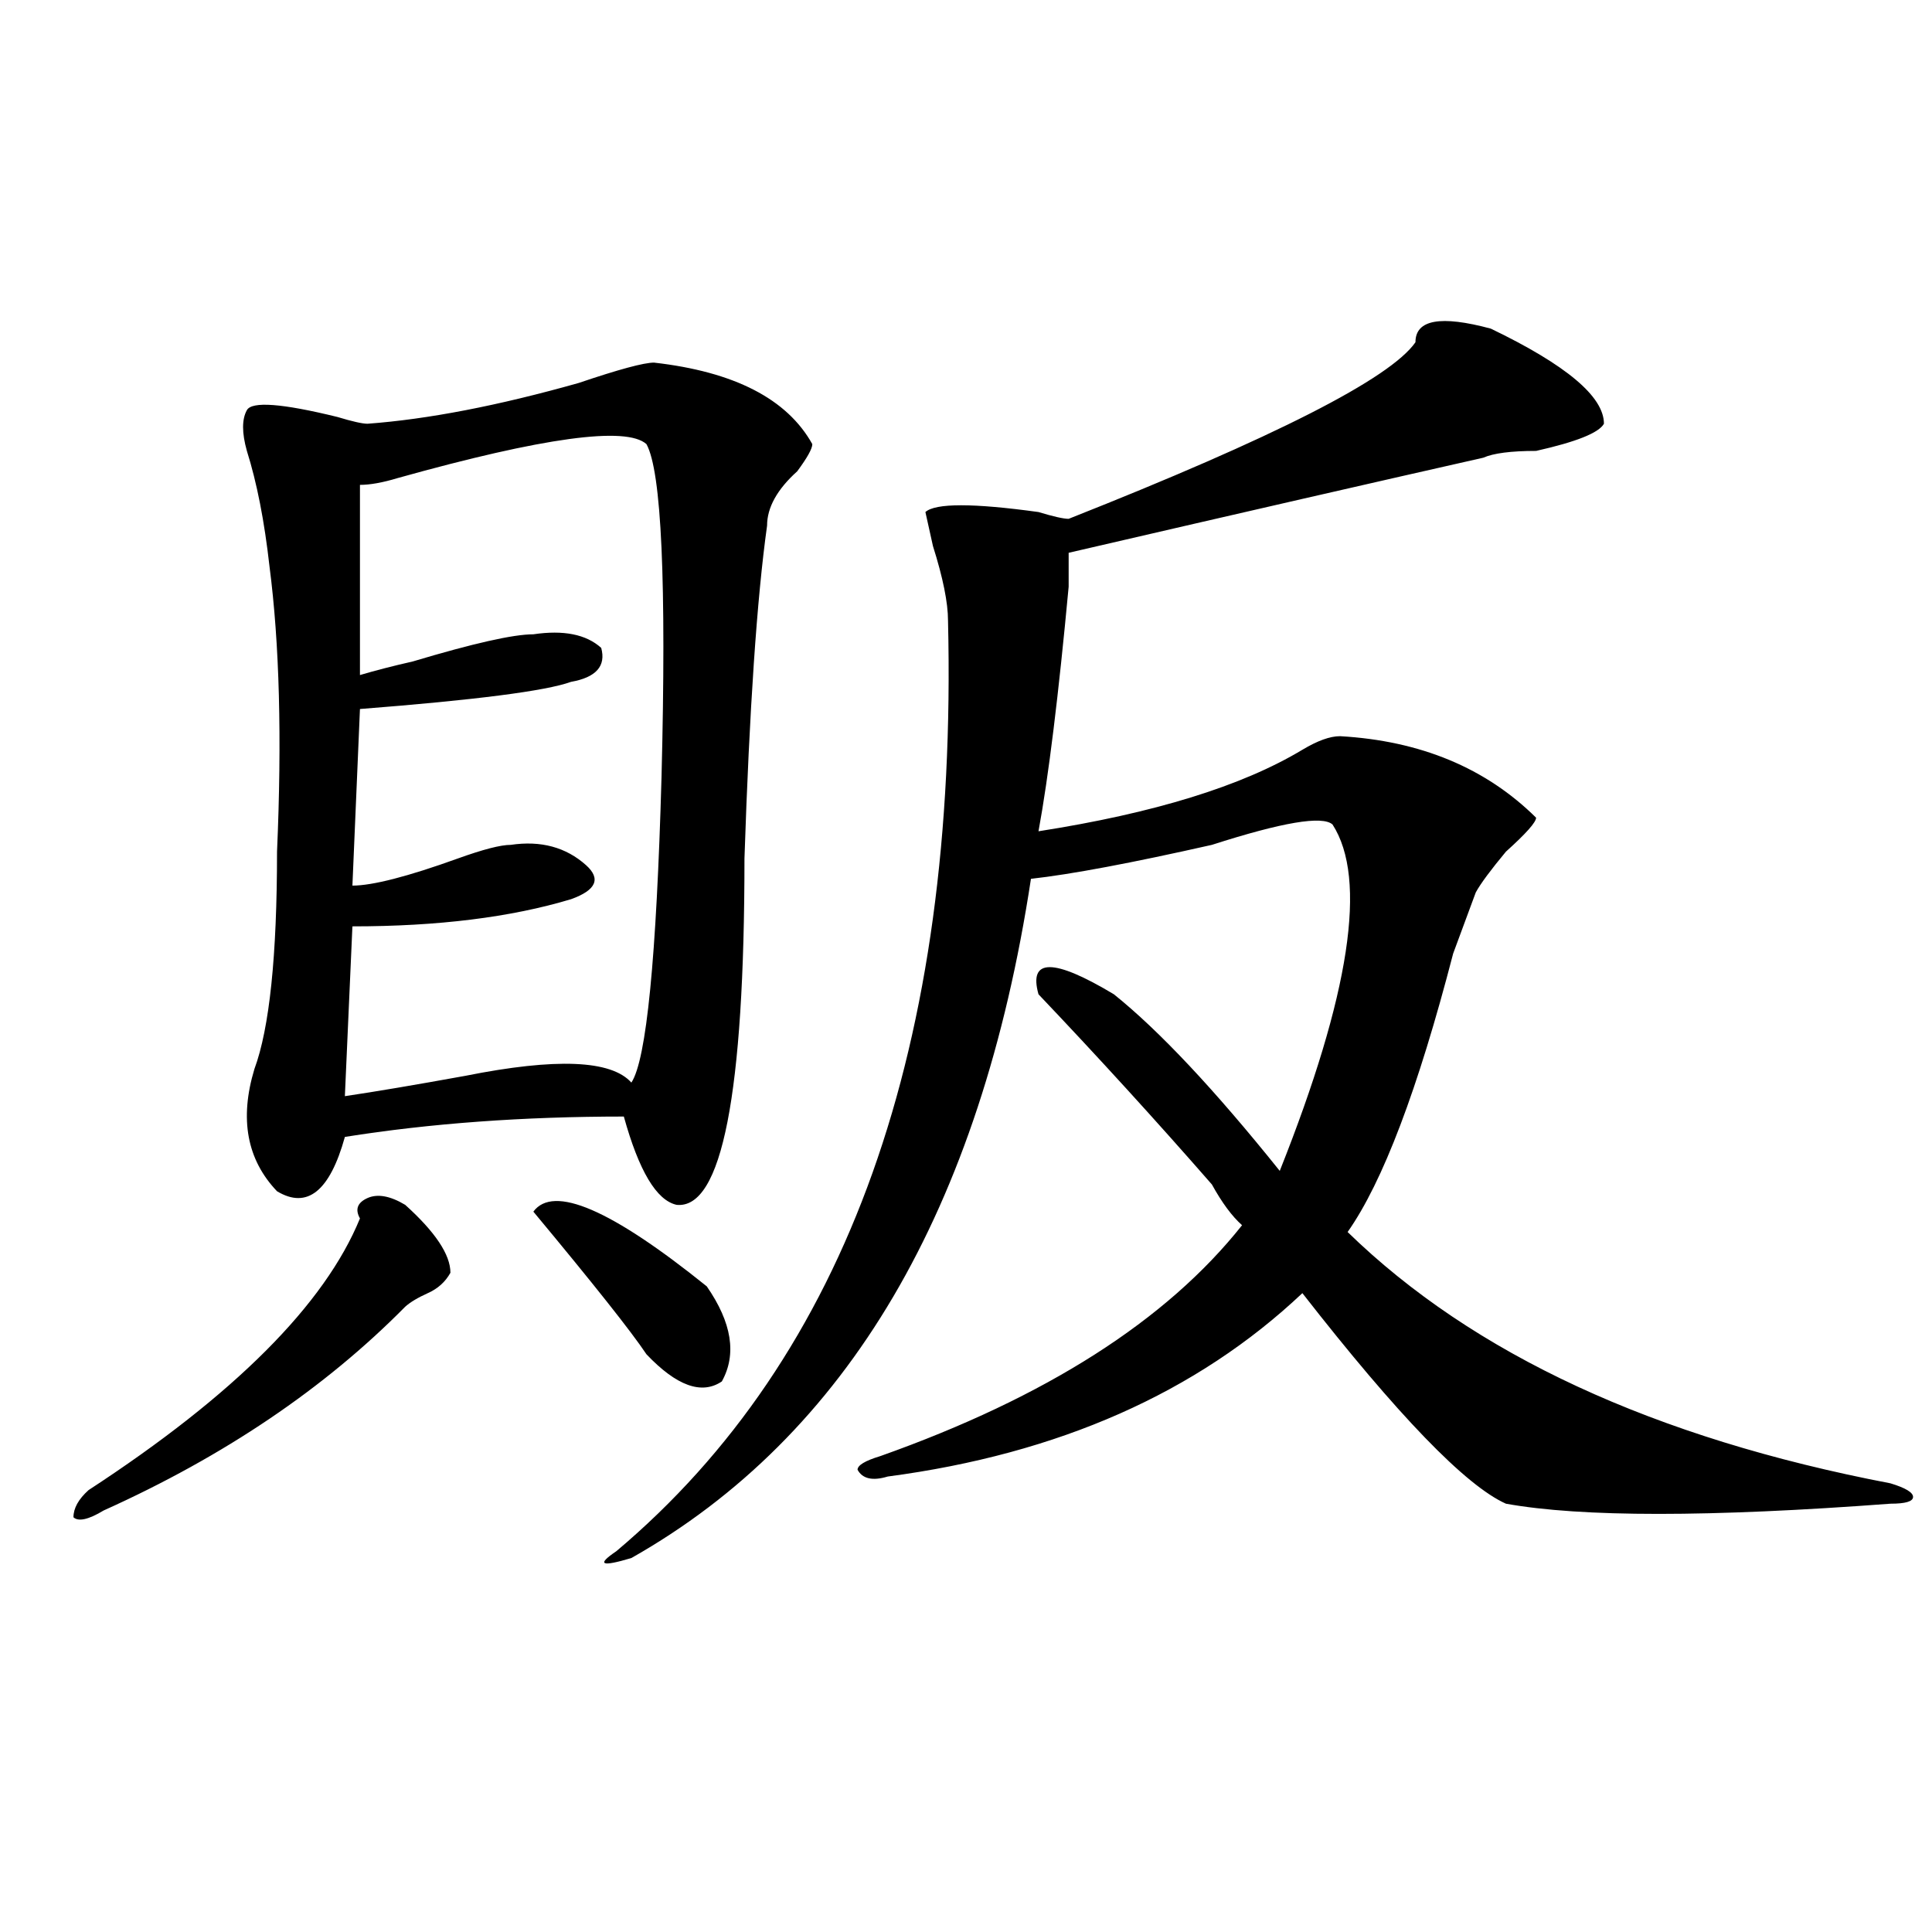
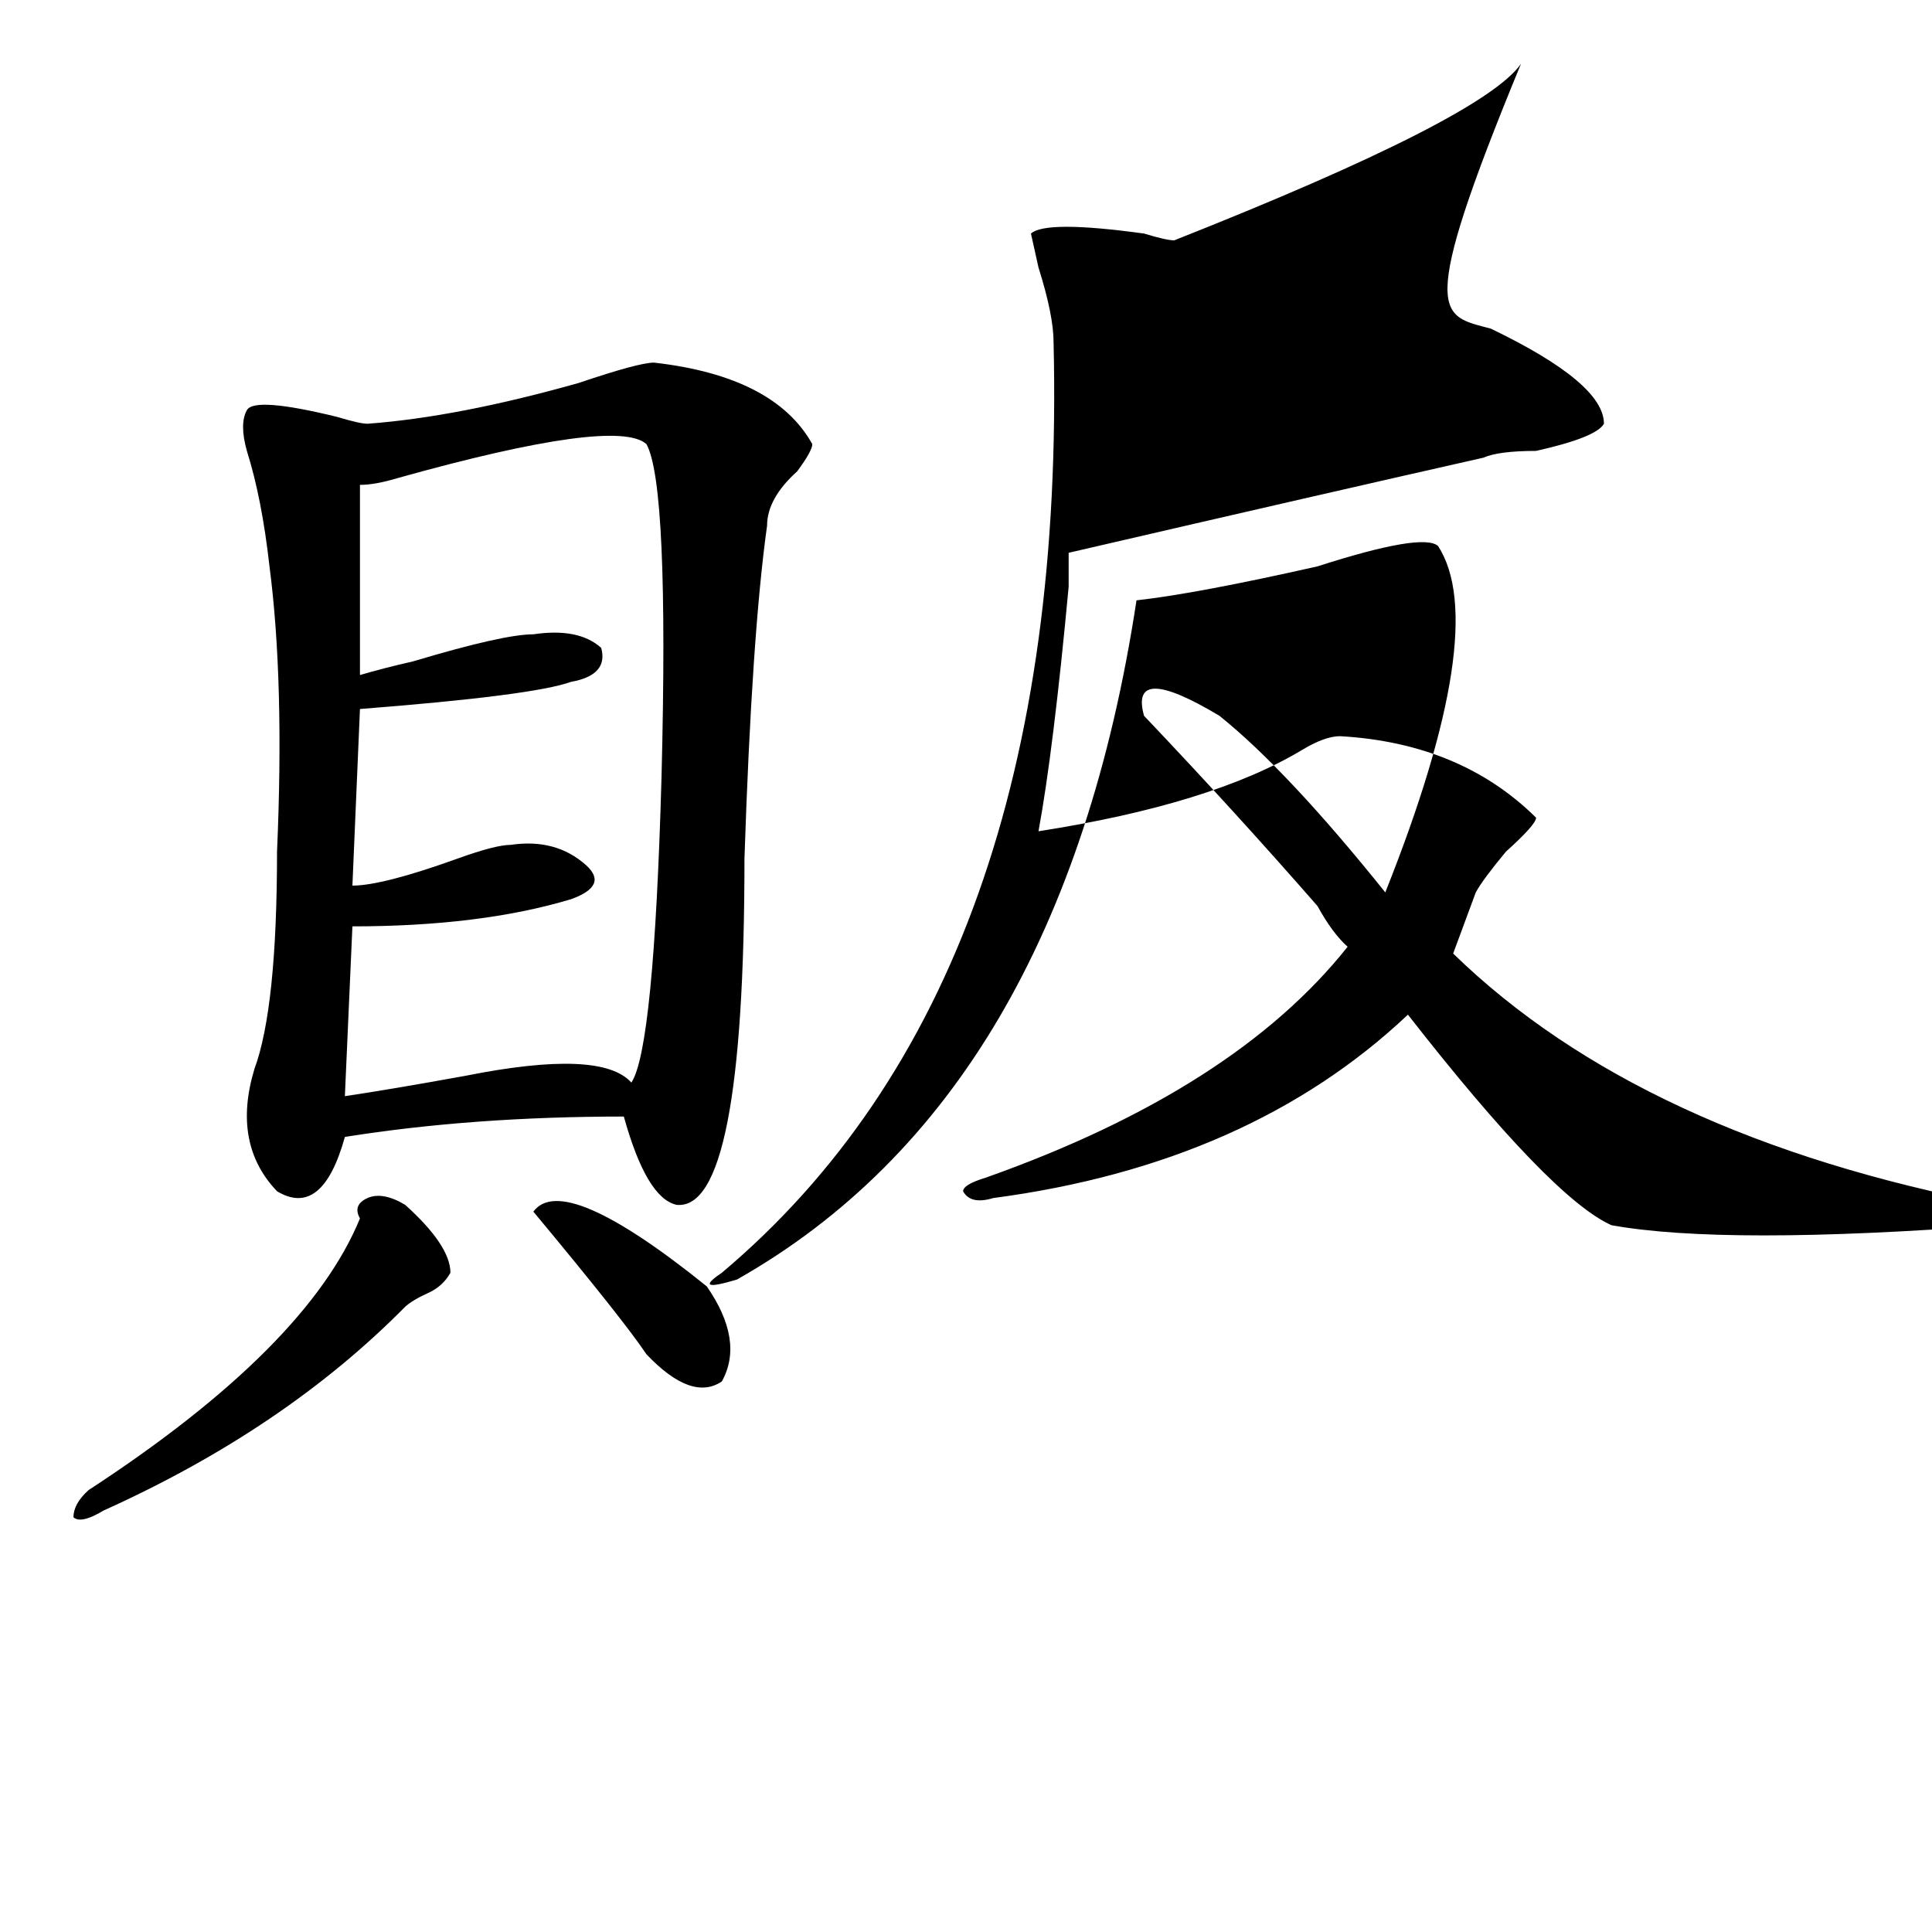
<svg xmlns="http://www.w3.org/2000/svg" version="1.1" id="图层_1" x="0px" y="0px" width="1000px" height="1000px" viewBox="0 0 1000 1000" enable-background="new 0 0 1000 1000" xml:space="preserve">
-   <path d="M209.727,623.625c15.609,14.063,23.414,25.817,23.414,35.156c-2.622,4.724-6.524,8.239-11.707,10.547  c-5.244,2.362-9.146,4.724-11.707,7.031c-41.645,42.188-93.656,77.344-156.094,105.469c-7.805,4.724-13.048,5.878-15.609,3.516  c0-4.669,2.561-9.339,7.805-14.063c75.425-49.219,122.253-96.075,140.484-140.625c-2.622-4.669-1.341-8.185,3.902-10.547  C195.398,617.802,201.922,618.956,209.727,623.625z M338.504,187.688c41.585,4.724,68.901,18.786,81.949,42.188  c0,2.362-2.621,7.031-7.805,14.063c-10.426,9.394-15.609,18.786-15.609,28.125c-5.243,37.519-9.146,94.922-11.707,172.266  c0,121.894-11.707,181.659-35.121,179.297c-10.426-2.308-19.512-17.578-27.316-45.703c-52.071,0-100.18,3.516-144.386,10.547  c-7.805,28.125-19.512,37.519-35.121,28.125c-15.609-16.37-19.512-37.464-11.707-63.281c7.805-21.094,11.707-58.558,11.707-112.5  c2.561-58.558,1.281-107.776-3.902-147.656c-2.622-23.401-6.524-43.341-11.707-59.766c-2.622-9.339-2.622-16.37,0-21.094  c2.561-4.669,18.17-3.516,46.828,3.516c7.805,2.362,12.988,3.516,15.609,3.516c31.219-2.308,67.621-9.339,109.265-21.094  C320.273,191.203,333.261,187.688,338.504,187.688z M186.313,250.969v98.438c7.805-2.308,16.89-4.669,27.316-7.031  c31.218-9.339,52.011-14.063,62.437-14.063c15.609-2.308,27.316,0,35.121,7.031c2.562,9.394-2.621,15.271-15.609,17.578  c-13.048,4.724-49.449,9.394-109.265,14.063l-3.902,91.406c10.366,0,28.597-4.669,54.632-14.063  c12.988-4.669,22.073-7.031,27.316-7.031c15.609-2.308,28.598,1.208,39.023,10.547c7.805,7.031,5.184,12.909-7.805,17.578  c-31.219,9.394-68.961,14.063-113.167,14.063l-3.902,87.891c15.609-2.308,36.402-5.823,62.437-10.547  c46.828-9.339,75.426-8.185,85.852,3.516c7.805-11.7,12.988-64.435,15.609-158.203c2.562-100.745,0-158.203-7.805-172.266  c-10.426-9.339-53.352-3.516-128.777,17.578C198.02,249.815,191.496,250.969,186.313,250.969z M276.066,627.141  c10.366-14.063,40.305-1.153,89.754,38.672c12.988,18.786,15.609,35.156,7.805,49.219c-10.426,7.031-23.414,2.362-39.023-14.063  C326.797,689.269,307.285,664.659,276.066,627.141z M771.664,170.109c39.023,18.786,58.535,35.156,58.535,49.219  c-2.621,4.724-14.328,9.394-35.121,14.063c-13.048,0-22.133,1.208-27.316,3.516c-52.071,11.755-123.594,28.125-214.629,49.219  c0,4.724,0,10.547,0,17.578c-5.243,56.25-10.426,98.438-15.609,126.563c59.816-9.339,105.363-23.401,136.582-42.188  c7.805-4.669,14.269-7.031,19.512-7.031c41.585,2.362,75.426,16.425,101.461,42.188c0,2.362-5.243,8.239-15.609,17.578  c-7.805,9.394-13.048,16.425-15.609,21.094c-2.621,7.031-6.523,17.578-11.707,31.641c-18.23,70.313-36.462,118.378-54.633,144.141  c64.999,63.281,158.655,106.677,280.969,130.078c7.805,2.362,11.707,4.724,11.707,7.031c0,2.362-3.902,3.516-11.707,3.516  c-93.656,7.031-159.996,7.031-199.02,0c-20.853-9.339-55.974-45.703-105.363-108.984c-54.633,51.581-126.216,83.222-214.629,94.922  c-7.805,2.362-13.048,1.208-15.609-3.516c0-2.308,3.902-4.669,11.707-7.031c85.852-30.433,148.289-70.313,187.313-119.531  c-5.243-4.669-10.426-11.7-15.609-21.094c-28.657-32.794-58.535-65.589-89.754-98.438c-5.243-18.731,7.805-18.731,39.023,0  c23.414,18.786,52.012,49.219,85.852,91.406c36.402-91.406,45.487-151.172,27.316-179.297c-5.243-4.669-26.035-1.153-62.438,10.547  c-41.645,9.394-72.863,15.271-93.656,17.578c-26.035,171.112-94.997,288.281-206.824,351.563c-15.609,4.669-18.23,3.516-7.805-3.516  c119.632-100.745,176.887-261.31,171.703-481.641c0-9.339-2.621-22.247-7.805-38.672l-3.902-17.578  c5.184-4.669,24.695-4.669,58.535,0c7.805,2.362,12.988,3.516,15.609,3.516c106.645-42.188,166.46-72.62,179.508-91.406  C732.641,165.44,745.629,163.078,771.664,170.109z" />
+   <path d="M209.727,623.625c15.609,14.063,23.414,25.817,23.414,35.156c-2.622,4.724-6.524,8.239-11.707,10.547  c-5.244,2.362-9.146,4.724-11.707,7.031c-41.645,42.188-93.656,77.344-156.094,105.469c-7.805,4.724-13.048,5.878-15.609,3.516  c0-4.669,2.561-9.339,7.805-14.063c75.425-49.219,122.253-96.075,140.484-140.625c-2.622-4.669-1.341-8.185,3.902-10.547  C195.398,617.802,201.922,618.956,209.727,623.625z M338.504,187.688c41.585,4.724,68.901,18.786,81.949,42.188  c0,2.362-2.621,7.031-7.805,14.063c-10.426,9.394-15.609,18.786-15.609,28.125c-5.243,37.519-9.146,94.922-11.707,172.266  c0,121.894-11.707,181.659-35.121,179.297c-10.426-2.308-19.512-17.578-27.316-45.703c-52.071,0-100.18,3.516-144.386,10.547  c-7.805,28.125-19.512,37.519-35.121,28.125c-15.609-16.37-19.512-37.464-11.707-63.281c7.805-21.094,11.707-58.558,11.707-112.5  c2.561-58.558,1.281-107.776-3.902-147.656c-2.622-23.401-6.524-43.341-11.707-59.766c-2.622-9.339-2.622-16.37,0-21.094  c2.561-4.669,18.17-3.516,46.828,3.516c7.805,2.362,12.988,3.516,15.609,3.516c31.219-2.308,67.621-9.339,109.265-21.094  C320.273,191.203,333.261,187.688,338.504,187.688z M186.313,250.969v98.438c7.805-2.308,16.89-4.669,27.316-7.031  c31.218-9.339,52.011-14.063,62.437-14.063c15.609-2.308,27.316,0,35.121,7.031c2.562,9.394-2.621,15.271-15.609,17.578  c-13.048,4.724-49.449,9.394-109.265,14.063l-3.902,91.406c10.366,0,28.597-4.669,54.632-14.063  c12.988-4.669,22.073-7.031,27.316-7.031c15.609-2.308,28.598,1.208,39.023,10.547c7.805,7.031,5.184,12.909-7.805,17.578  c-31.219,9.394-68.961,14.063-113.167,14.063l-3.902,87.891c15.609-2.308,36.402-5.823,62.437-10.547  c46.828-9.339,75.426-8.185,85.852,3.516c7.805-11.7,12.988-64.435,15.609-158.203c2.562-100.745,0-158.203-7.805-172.266  c-10.426-9.339-53.352-3.516-128.777,17.578C198.02,249.815,191.496,250.969,186.313,250.969z M276.066,627.141  c10.366-14.063,40.305-1.153,89.754,38.672c12.988,18.786,15.609,35.156,7.805,49.219c-10.426,7.031-23.414,2.362-39.023-14.063  C326.797,689.269,307.285,664.659,276.066,627.141z M771.664,170.109c39.023,18.786,58.535,35.156,58.535,49.219  c-2.621,4.724-14.328,9.394-35.121,14.063c-13.048,0-22.133,1.208-27.316,3.516c-52.071,11.755-123.594,28.125-214.629,49.219  c0,4.724,0,10.547,0,17.578c-5.243,56.25-10.426,98.438-15.609,126.563c59.816-9.339,105.363-23.401,136.582-42.188  c7.805-4.669,14.269-7.031,19.512-7.031c41.585,2.362,75.426,16.425,101.461,42.188c0,2.362-5.243,8.239-15.609,17.578  c-7.805,9.394-13.048,16.425-15.609,21.094c-2.621,7.031-6.523,17.578-11.707,31.641c64.999,63.281,158.655,106.677,280.969,130.078c7.805,2.362,11.707,4.724,11.707,7.031c0,2.362-3.902,3.516-11.707,3.516  c-93.656,7.031-159.996,7.031-199.02,0c-20.853-9.339-55.974-45.703-105.363-108.984c-54.633,51.581-126.216,83.222-214.629,94.922  c-7.805,2.362-13.048,1.208-15.609-3.516c0-2.308,3.902-4.669,11.707-7.031c85.852-30.433,148.289-70.313,187.313-119.531  c-5.243-4.669-10.426-11.7-15.609-21.094c-28.657-32.794-58.535-65.589-89.754-98.438c-5.243-18.731,7.805-18.731,39.023,0  c23.414,18.786,52.012,49.219,85.852,91.406c36.402-91.406,45.487-151.172,27.316-179.297c-5.243-4.669-26.035-1.153-62.438,10.547  c-41.645,9.394-72.863,15.271-93.656,17.578c-26.035,171.112-94.997,288.281-206.824,351.563c-15.609,4.669-18.23,3.516-7.805-3.516  c119.632-100.745,176.887-261.31,171.703-481.641c0-9.339-2.621-22.247-7.805-38.672l-3.902-17.578  c5.184-4.669,24.695-4.669,58.535,0c7.805,2.362,12.988,3.516,15.609,3.516c106.645-42.188,166.46-72.62,179.508-91.406  C732.641,165.44,745.629,163.078,771.664,170.109z" />
</svg>